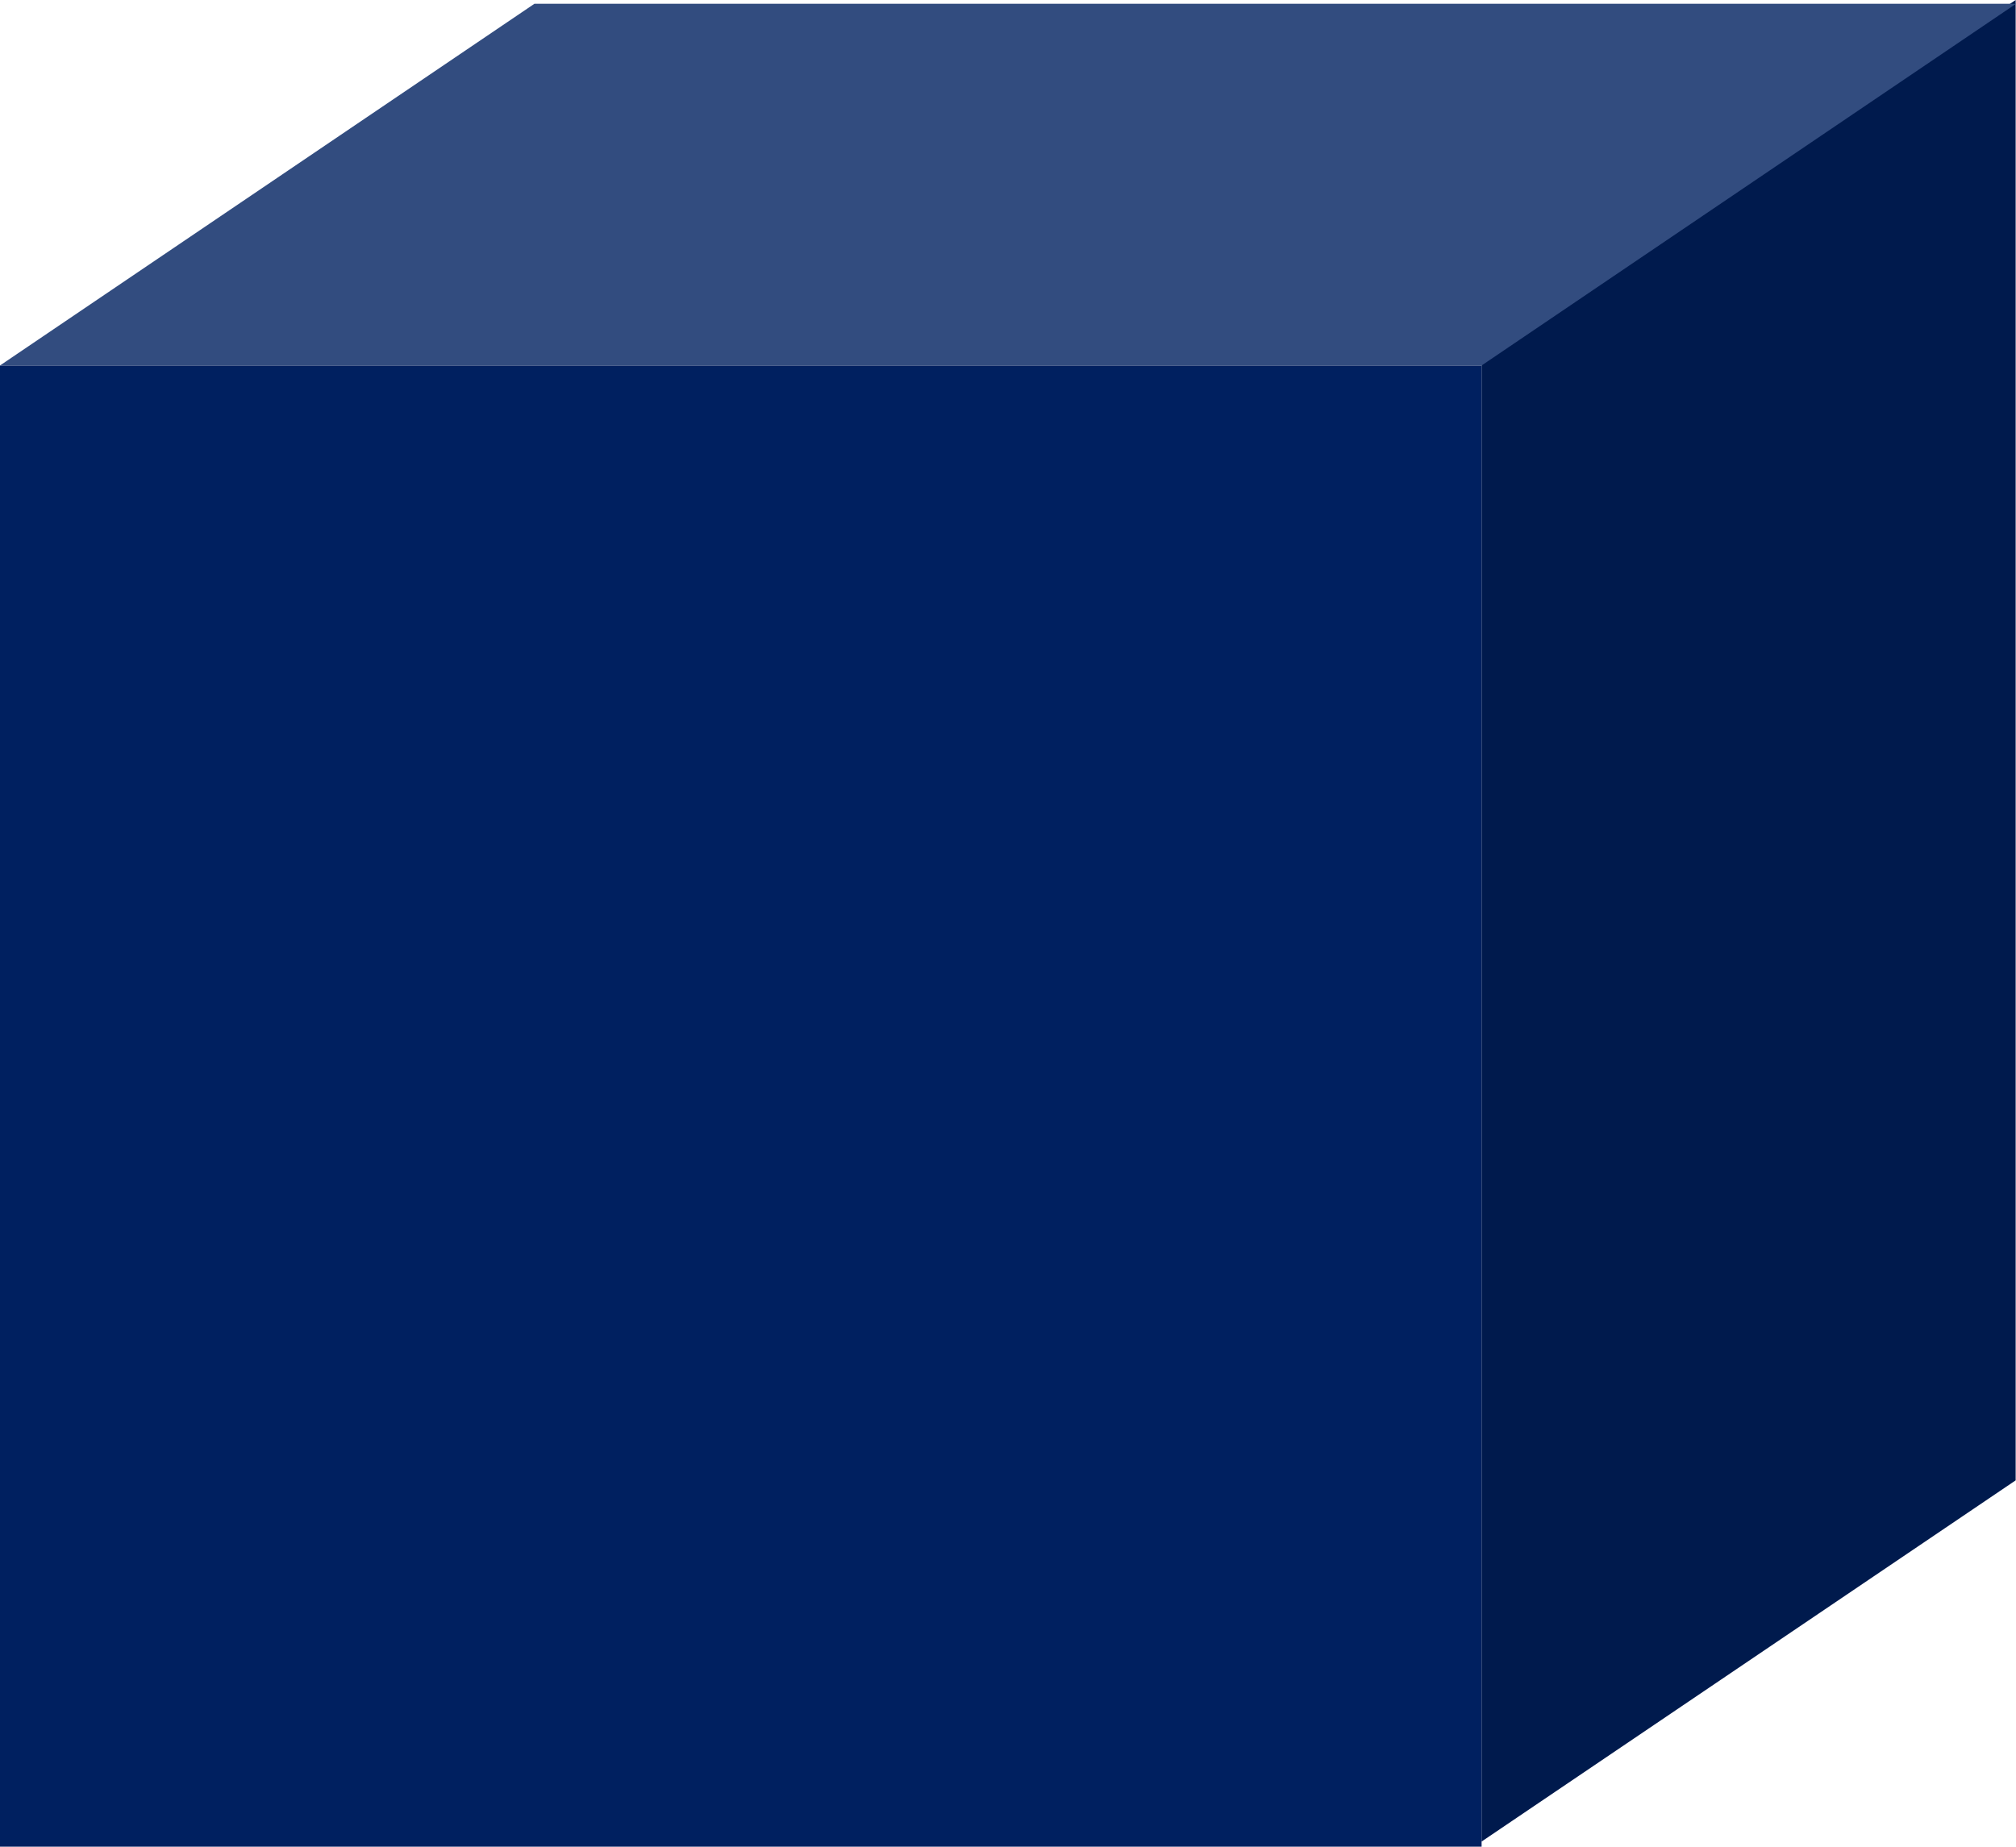
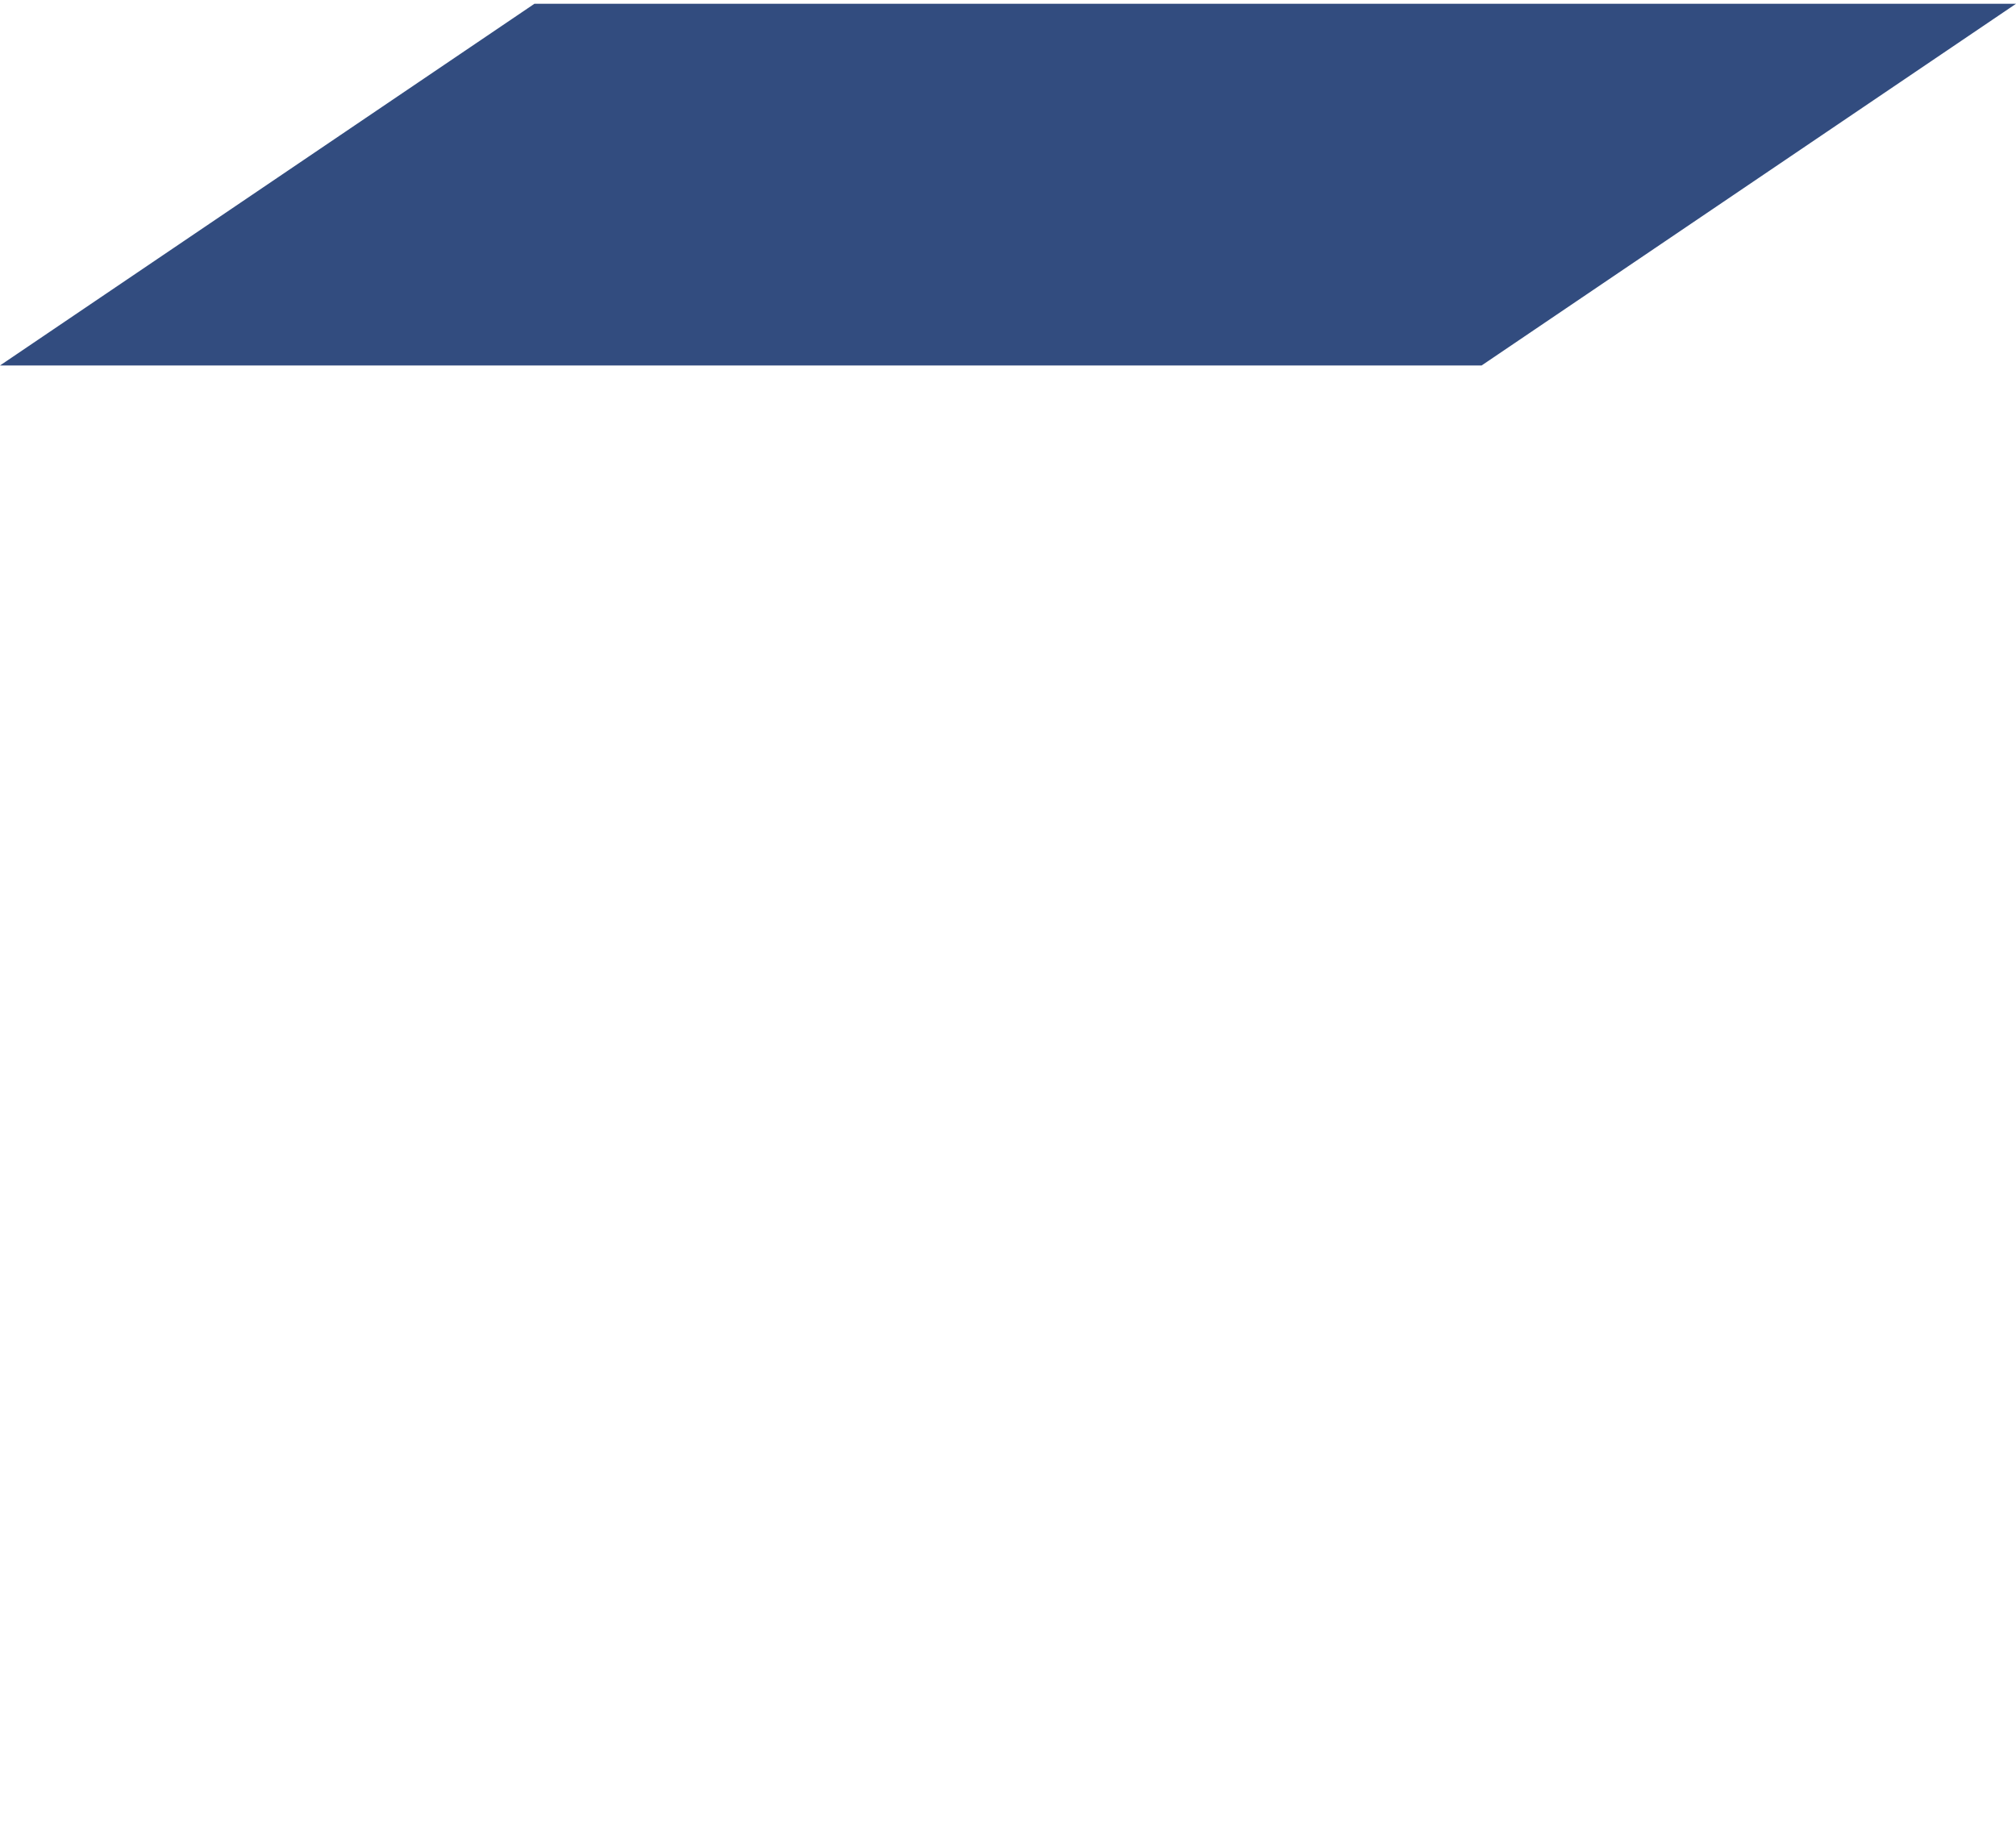
<svg xmlns="http://www.w3.org/2000/svg" id="_レイヤー_2" data-name="レイヤー 2" viewBox="0 0 117.02 107.22">
  <defs>
    <style>
      .cls-1 {
        fill: #324c7f;
      }

      .cls-1, .cls-2, .cls-3 {
        stroke-width: 0px;
      }

      .cls-2 {
        fill: #001a4d;
      }

      .cls-3 {
        fill: #002060;
      }
    </style>
  </defs>
  <g id="_テキスト" data-name="テキスト">
    <g>
-       <polygon class="cls-2" points="86 106.92 117 85.95 117 0 86 20.97 86 106.92" />
-       <rect class="cls-3" y="21.22" width="86" height="86" />
      <polygon class="cls-1" points="0 21.22 86 21.22 117.02 .22 31.02 .22 0 21.22" />
    </g>
  </g>
</svg>